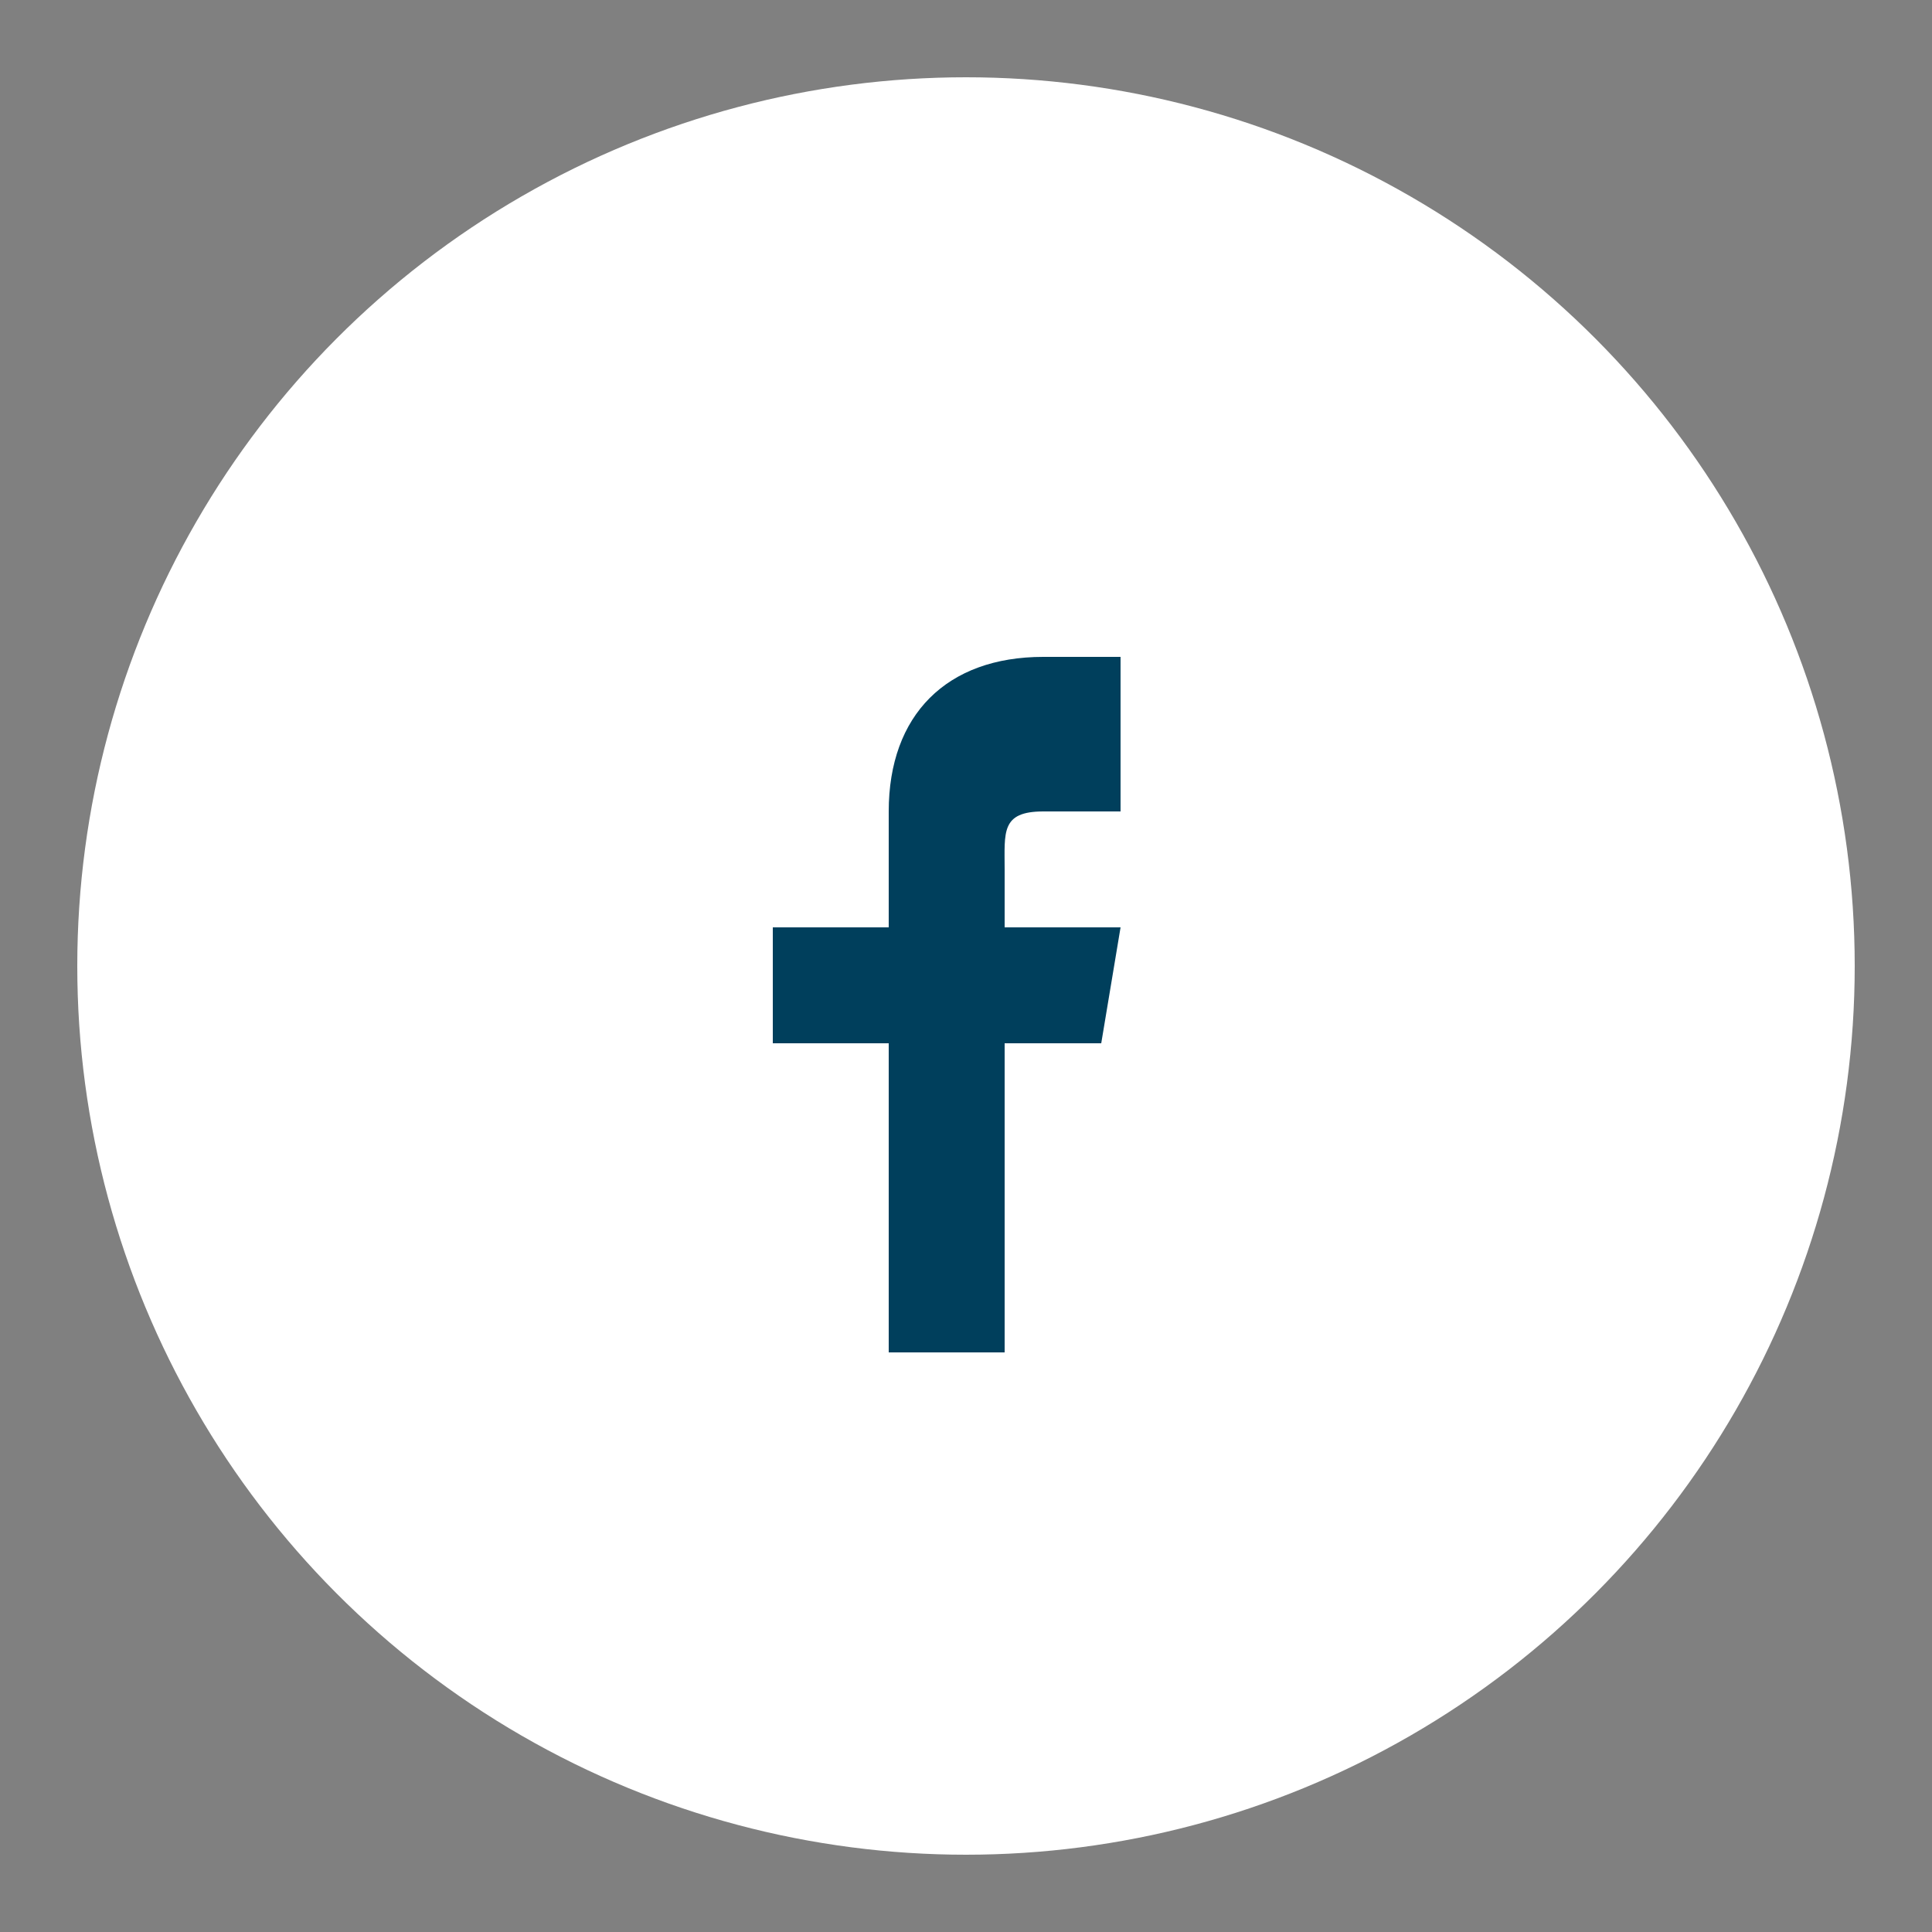
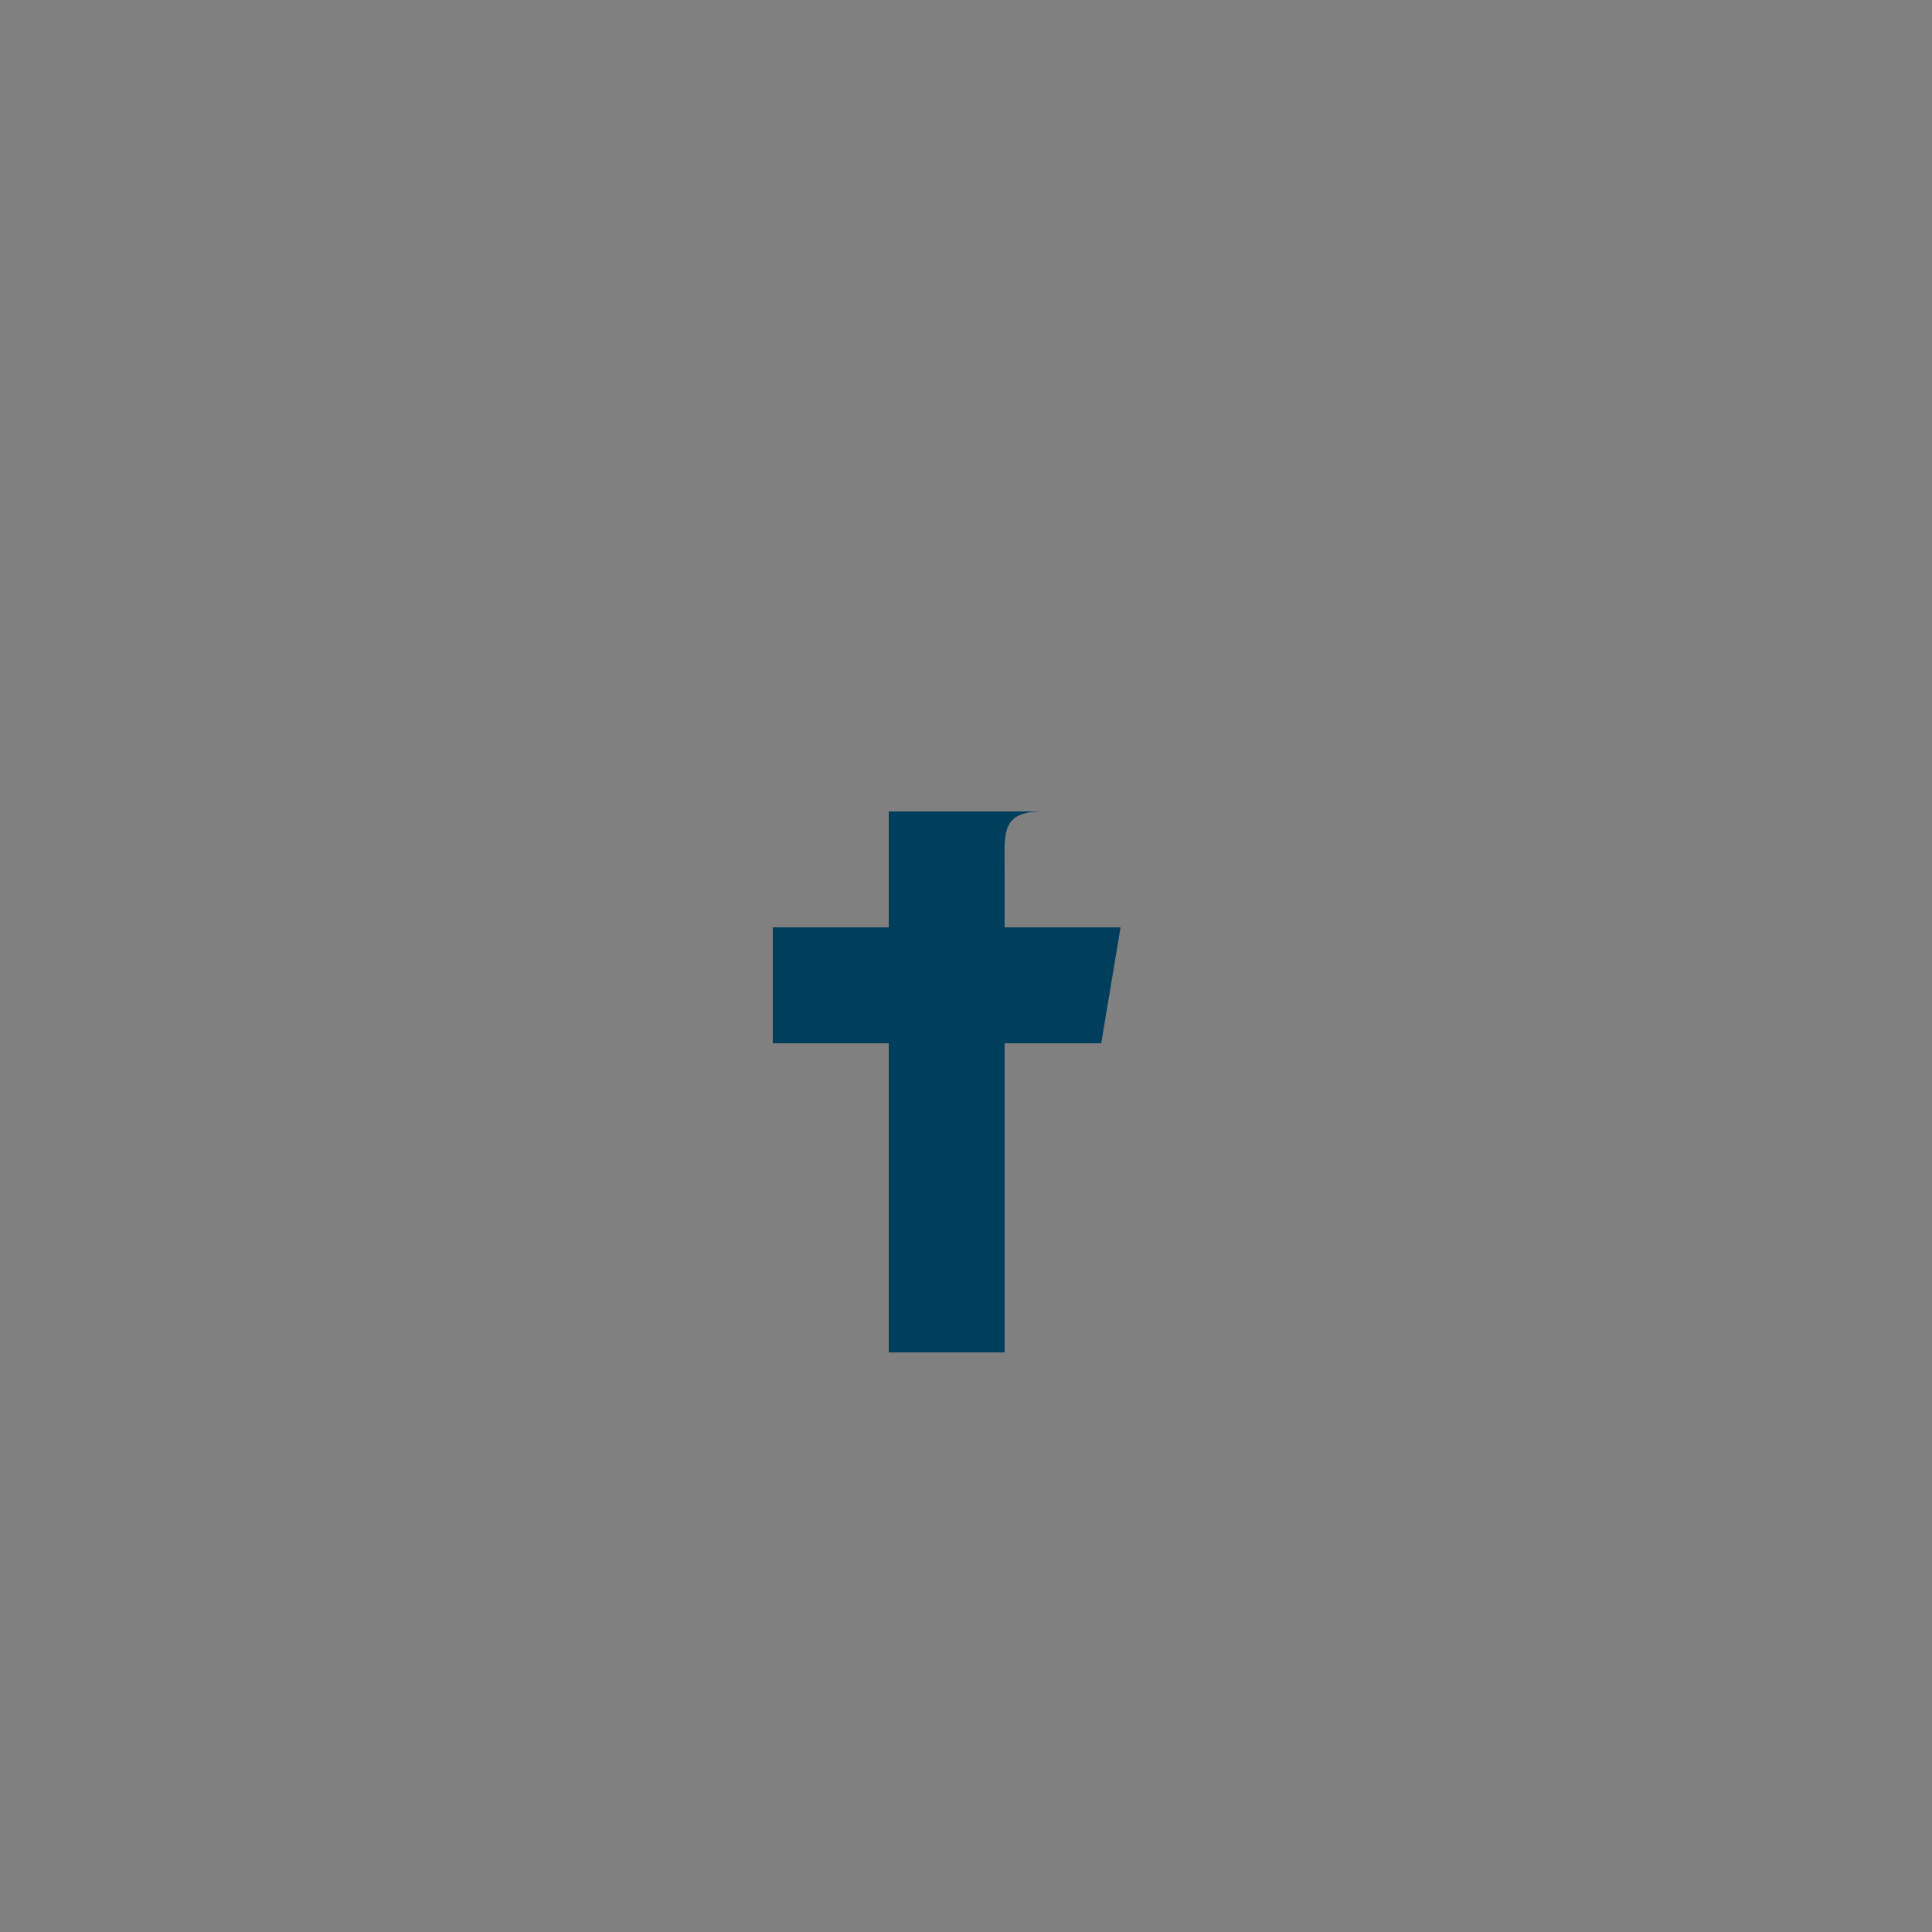
<svg xmlns="http://www.w3.org/2000/svg" viewBox="0 0 50 50" width="30" height="30">
  <rect x="0" y="0" width="50" height="50" fill="#808080" stroke="none" />
-   <circle cx="25" cy="25" r="23" fill="#ffffff" />
-   <path d="M29,21h-2c-1.1,0-1,0.54-1,1.5v1.5h3l-0.5,3H26V35h-3V27h-3v-3h3v-3c0-2.5,1.5-4,4-4h2V21z" fill="#003f5c" />
+   <path d="M29,21h-2c-1.1,0-1,0.54-1,1.5v1.5h3l-0.5,3H26V35h-3V27h-3v-3h3v-3h2V21z" fill="#003f5c" />
</svg>